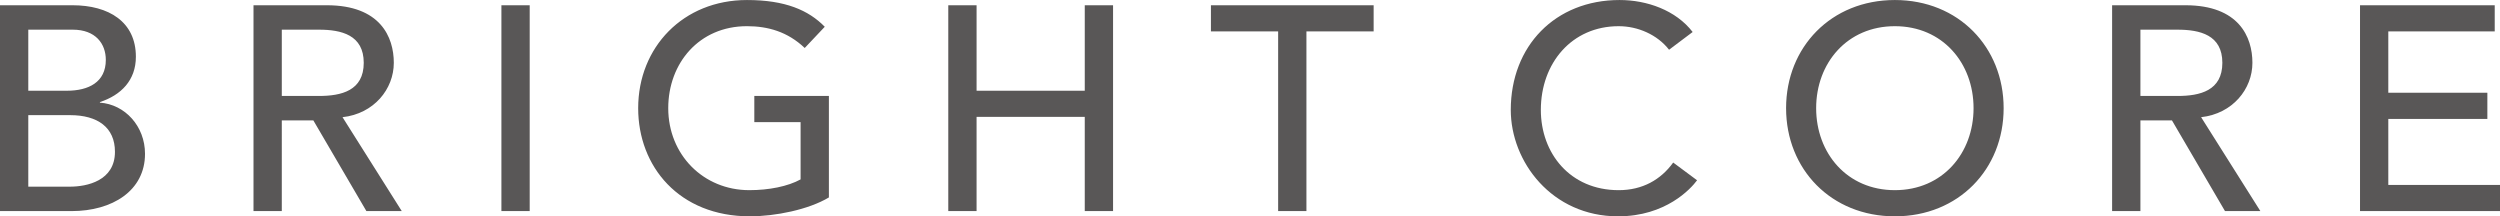
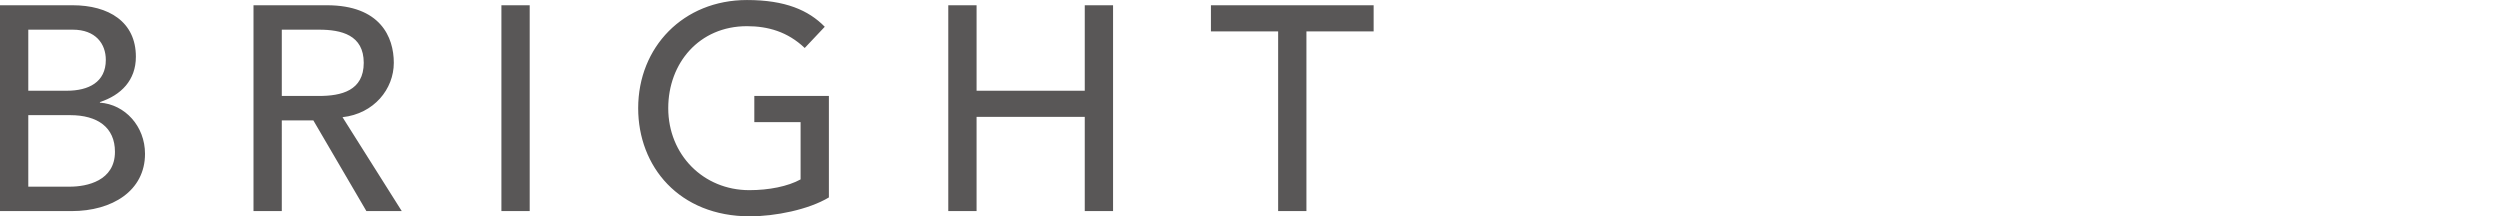
<svg xmlns="http://www.w3.org/2000/svg" id="main_text_en.svg" width="1378.745" height="119.312" viewBox="0 0 1378.745 119.312">
  <defs>
    <style>
      .cls-1 {
        fill: #595757;
        fill-rule: evenodd;
      }
    </style>
  </defs>
  <path id="BRIGHT" class="cls-1" d="M116.372,176.916h39.5c22.434,0,40.478-11.224,40.478-31.587,0-15.232-11.054-27.257-24.872-28.22v-0.32c11.705-3.848,19.833-12.026,19.833-25.013,0-19.241-14.956-28.38-34.952-28.38H116.372v113.52ZM131.979,76.864h24.546c12.519,0,18.208,7.7,18.208,16.675,0,12.346-9.591,17-21.459,17H131.979V76.864Zm0,47.14h23.083c15.12,0,24.71,6.734,24.71,20.2,0,16.034-15.443,19.241-24.872,19.241H131.979V124Zm124.2,52.912h15.606V126.89H289.18l29.261,50.026h19.508l-32.676-51.79c17.395-1.924,28.288-15.553,28.288-29.983,0-14.27-7.479-31.747-36.9-31.747H256.179v113.52ZM271.785,76.864h20.484c12.354,0,24.71,2.886,24.71,18.279s-12.356,18.279-24.71,18.279H271.785V76.864ZM392.9,176.916H408.5V63.4H392.9v113.52ZM532.38,113.422v14.43H557.9v31.587c-6.99,3.848-17.394,5.933-28.286,5.933-25.36,0-44.706-19.562-44.706-45.216,0-24.853,17.069-45.216,43.405-45.216,11.542,0,22.435,3.046,31.864,12.025l11.054-11.7c-8.941-9.139-21.784-14.751-42.918-14.751-35.114,0-59.987,25.975-59.987,59.646,0,32.228,22.6,59.646,61.613,59.646,13.981,0,32.351-3.688,43.568-10.422V113.422H532.38Zm106.97,63.494h15.606v-51.95h59.662v51.95h15.607V63.4H714.618v47.14H654.956V63.4H639.35v113.52Zm181.912,0h15.606V77.826h37.066V63.4H784.2V77.826h37.066v99.09Z" transform="translate(-116.375 -60.5)" />
-   <path id="CORE" class="cls-1" d="M1049.87,78.149c-9.27-12.025-25.2-17.637-40.32-17.637-35.438,0-59.986,25.334-59.986,60.608,0,28.541,22.6,58.685,59.176,58.685,26.34,0,40.15-15.233,43.57-19.883l-13.17-9.78c-6.83,9.46-16.91,15.232-30.08,15.232-26.82,0-42.914-20.363-42.914-44.254,0-25.814,17.07-46.177,42.914-46.177,10.57,0,21.3,4.65,27.8,12.988Zm111.52,101.656c35.11,0,59.99-25.975,59.99-59.647s-24.88-59.646-59.99-59.646-59.99,25.975-59.99,59.646S1126.27,179.805,1161.39,179.805Zm0-14.431c-26.34,0-43.41-20.363-43.41-45.216s17.07-45.215,43.41-45.215,43.4,20.363,43.4,45.215S1187.72,165.374,1161.39,165.374Zm119.81,11.544h15.61V126.893h17.39l29.26,50.025h19.51l-32.68-51.789c17.4-1.924,28.29-15.553,28.29-29.984,0-14.27-7.48-31.747-36.9-31.747H1281.2v113.52Zm15.61-100.051h20.48c12.35,0,24.71,2.886,24.71,18.279s-12.36,18.279-24.71,18.279h-20.48V76.867Zm121.11,100.051h77.22v-14.43h-61.62v-36.4h54.63V111.66h-54.63V77.829h58.69V63.4h-74.29v113.52Z" transform="translate(-116.375 -60.5)" />
</svg>